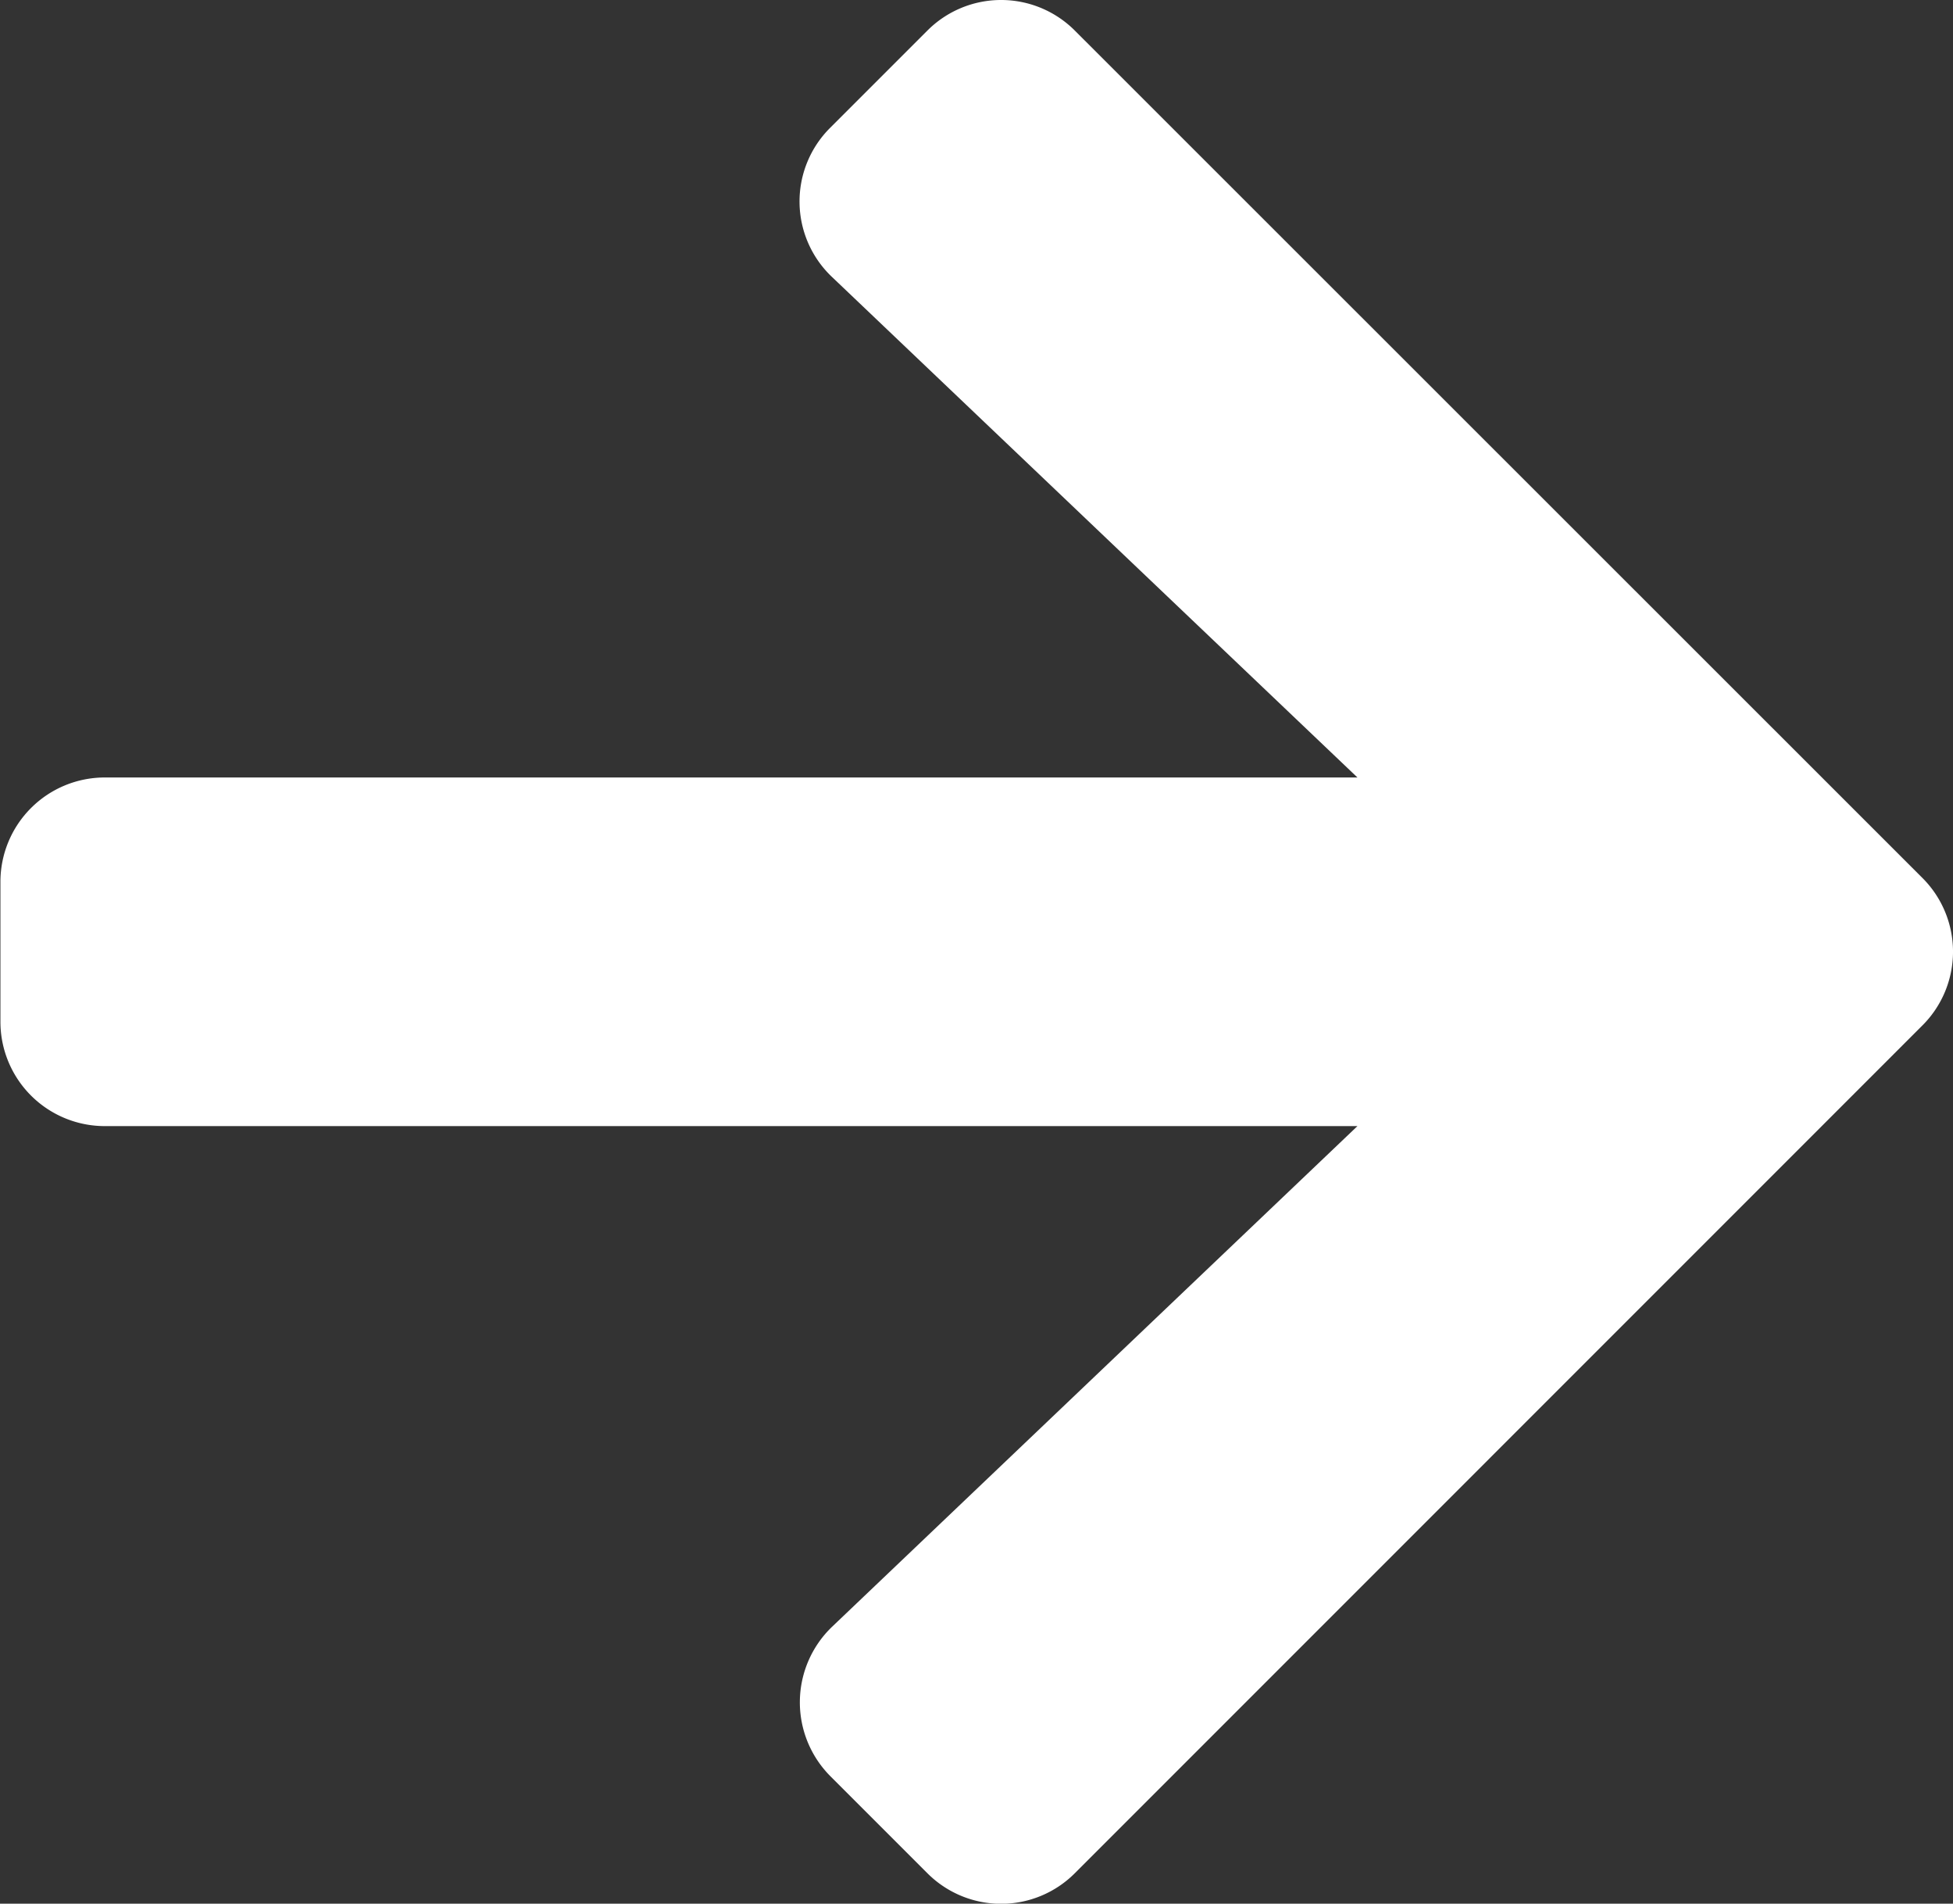
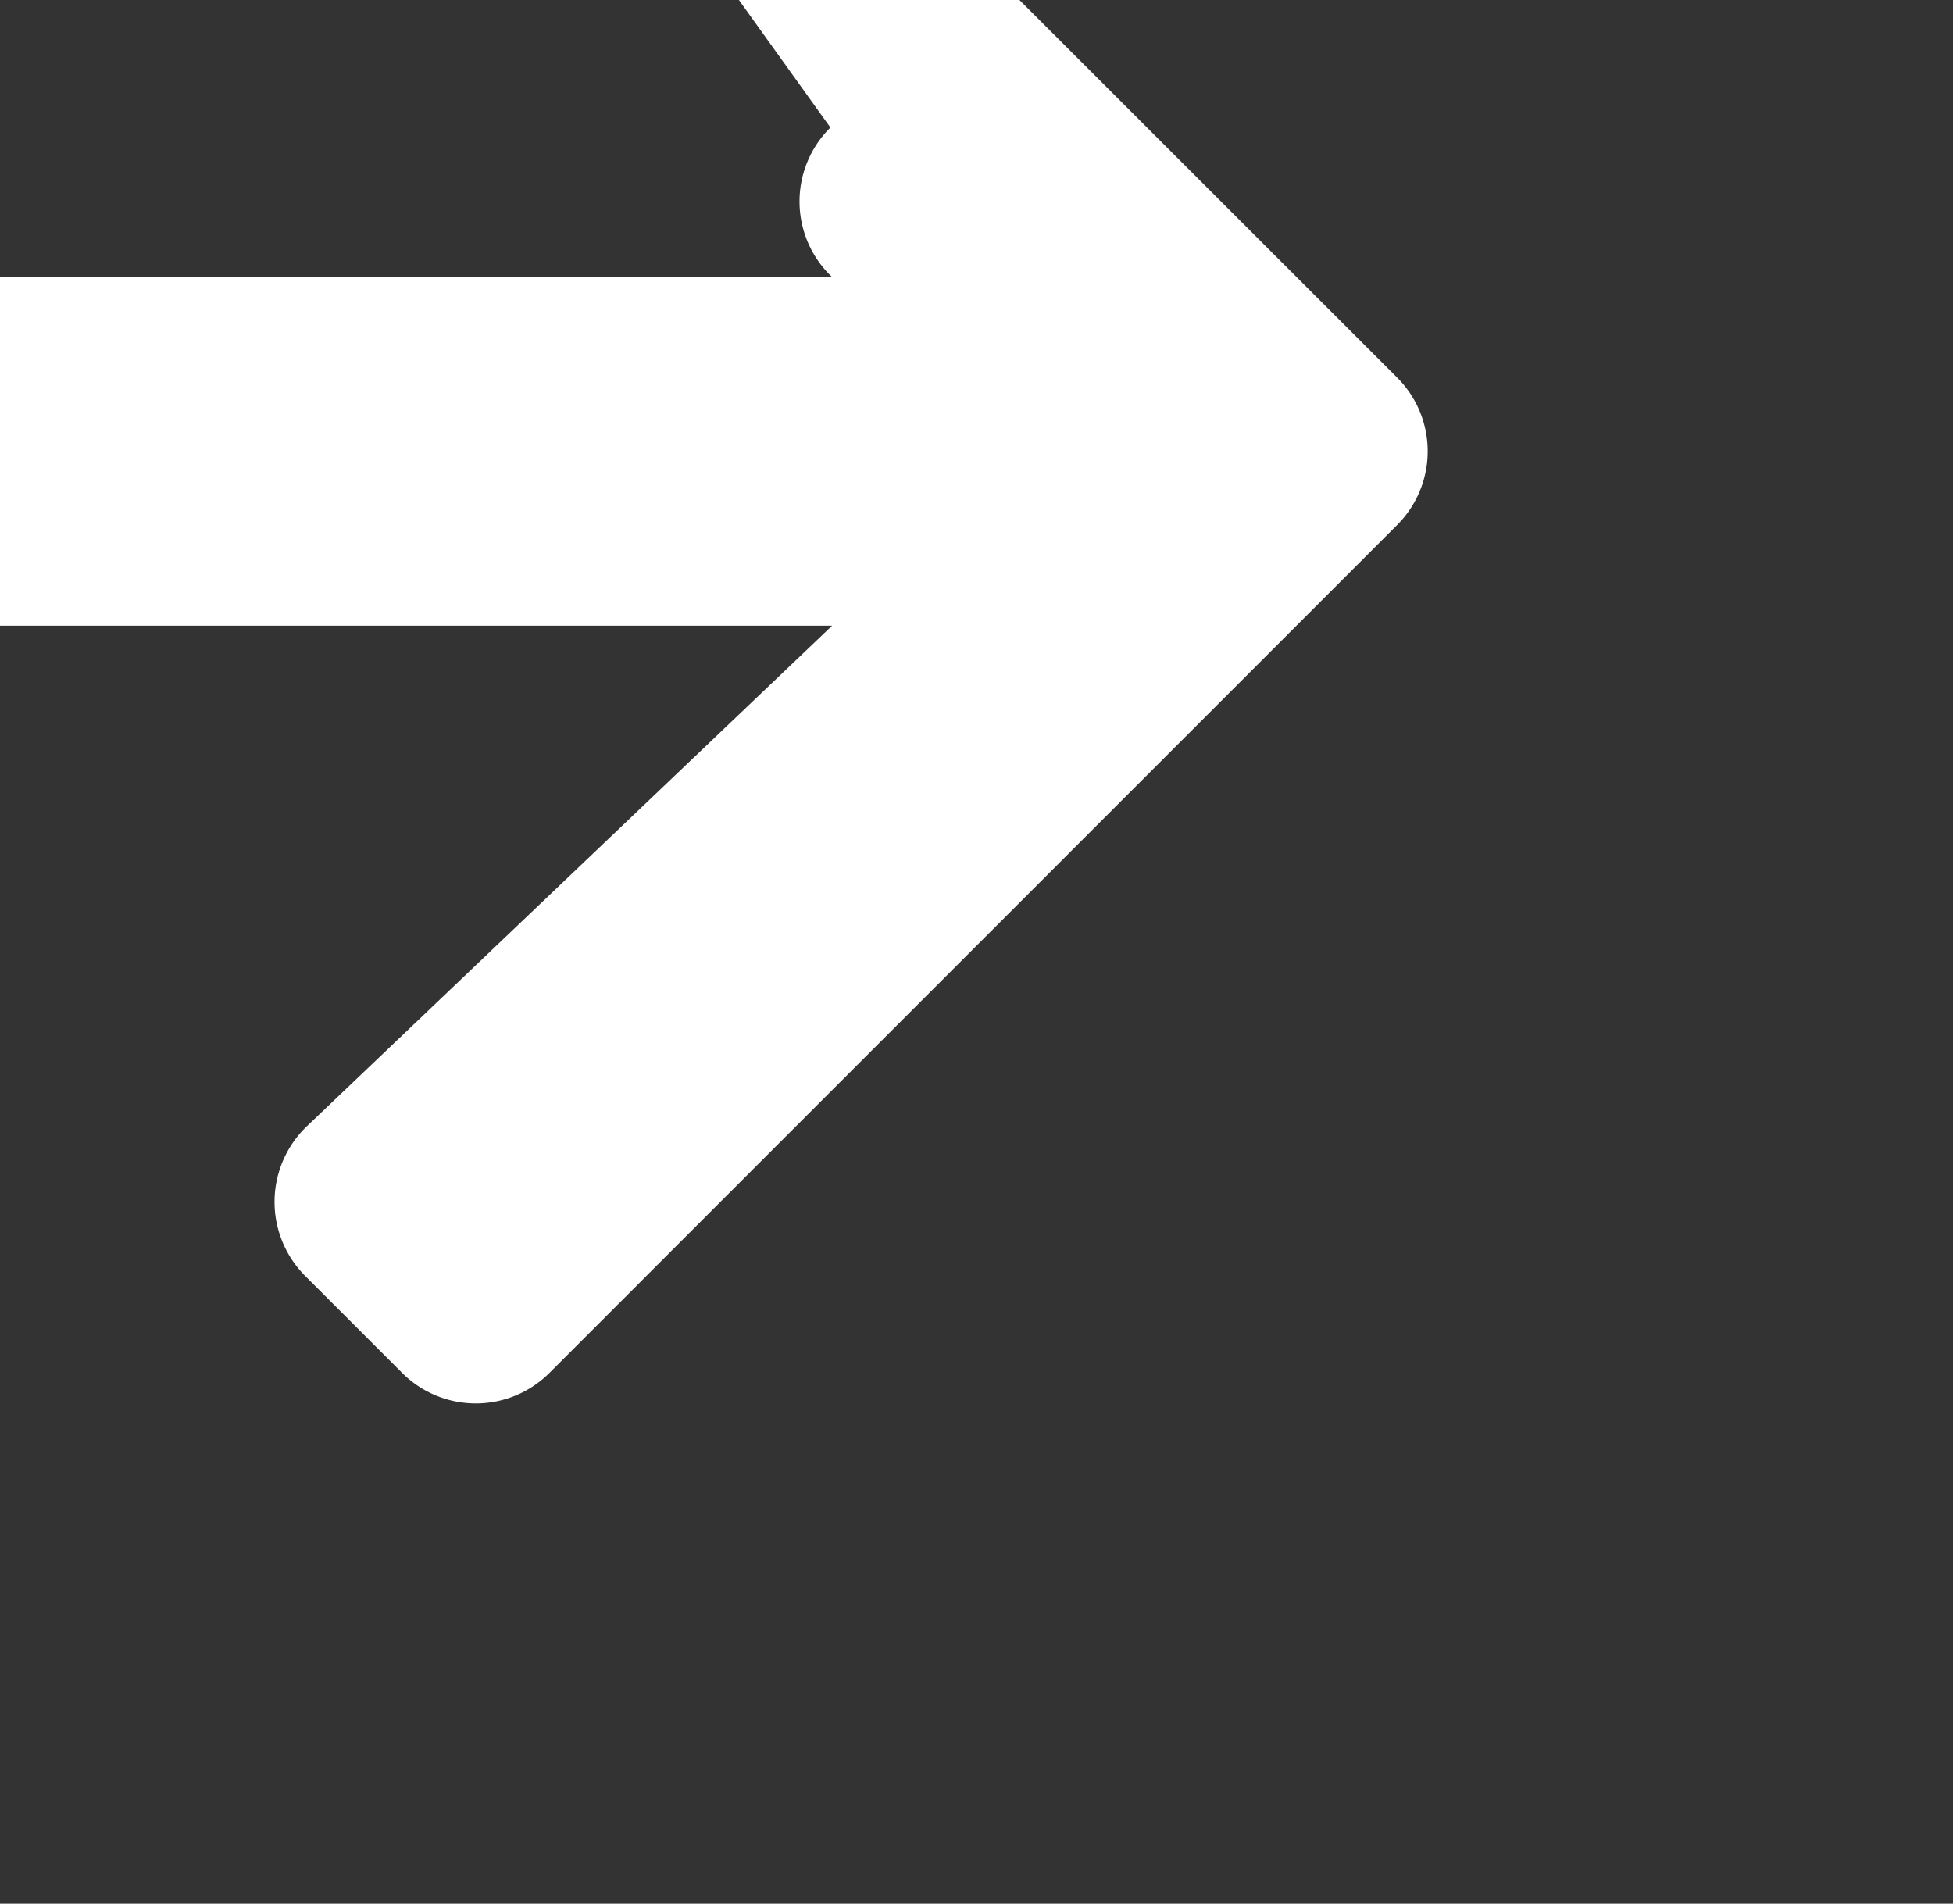
<svg xmlns="http://www.w3.org/2000/svg" height="17.911" viewBox="0 0 18.377 17.911" width="18.377">
  <rect x="0" y="0" width="18.377" height="17.911" fill="#333333" stroke="none" />
-   <path d="m-1.374-15.631a.978.978 0 0 0 .016 1.407l4.943 4.708h-11.785a.982.982 0 0 0 -.984.984v1.312a.982.982 0 0 0 .984.984h11.785l-4.943 4.71a.985.985 0 0 0 -.016 1.407l.911.911a.98.98 0 0 0 1.39 0l7.973-7.974a.98.98 0 0 0 0-1.39l-7.973-7.97a.98.98 0 0 0 -1.39 0z" fill="#fff" transform="translate(9.188 16.831)" />
+   <path d="m-1.374-15.631a.978.978 0 0 0 .016 1.407h-11.785a.982.982 0 0 0 -.984.984v1.312a.982.982 0 0 0 .984.984h11.785l-4.943 4.71a.985.985 0 0 0 -.016 1.407l.911.911a.98.98 0 0 0 1.39 0l7.973-7.974a.98.98 0 0 0 0-1.39l-7.973-7.97a.98.98 0 0 0 -1.39 0z" fill="#fff" transform="translate(9.188 16.831)" />
</svg>